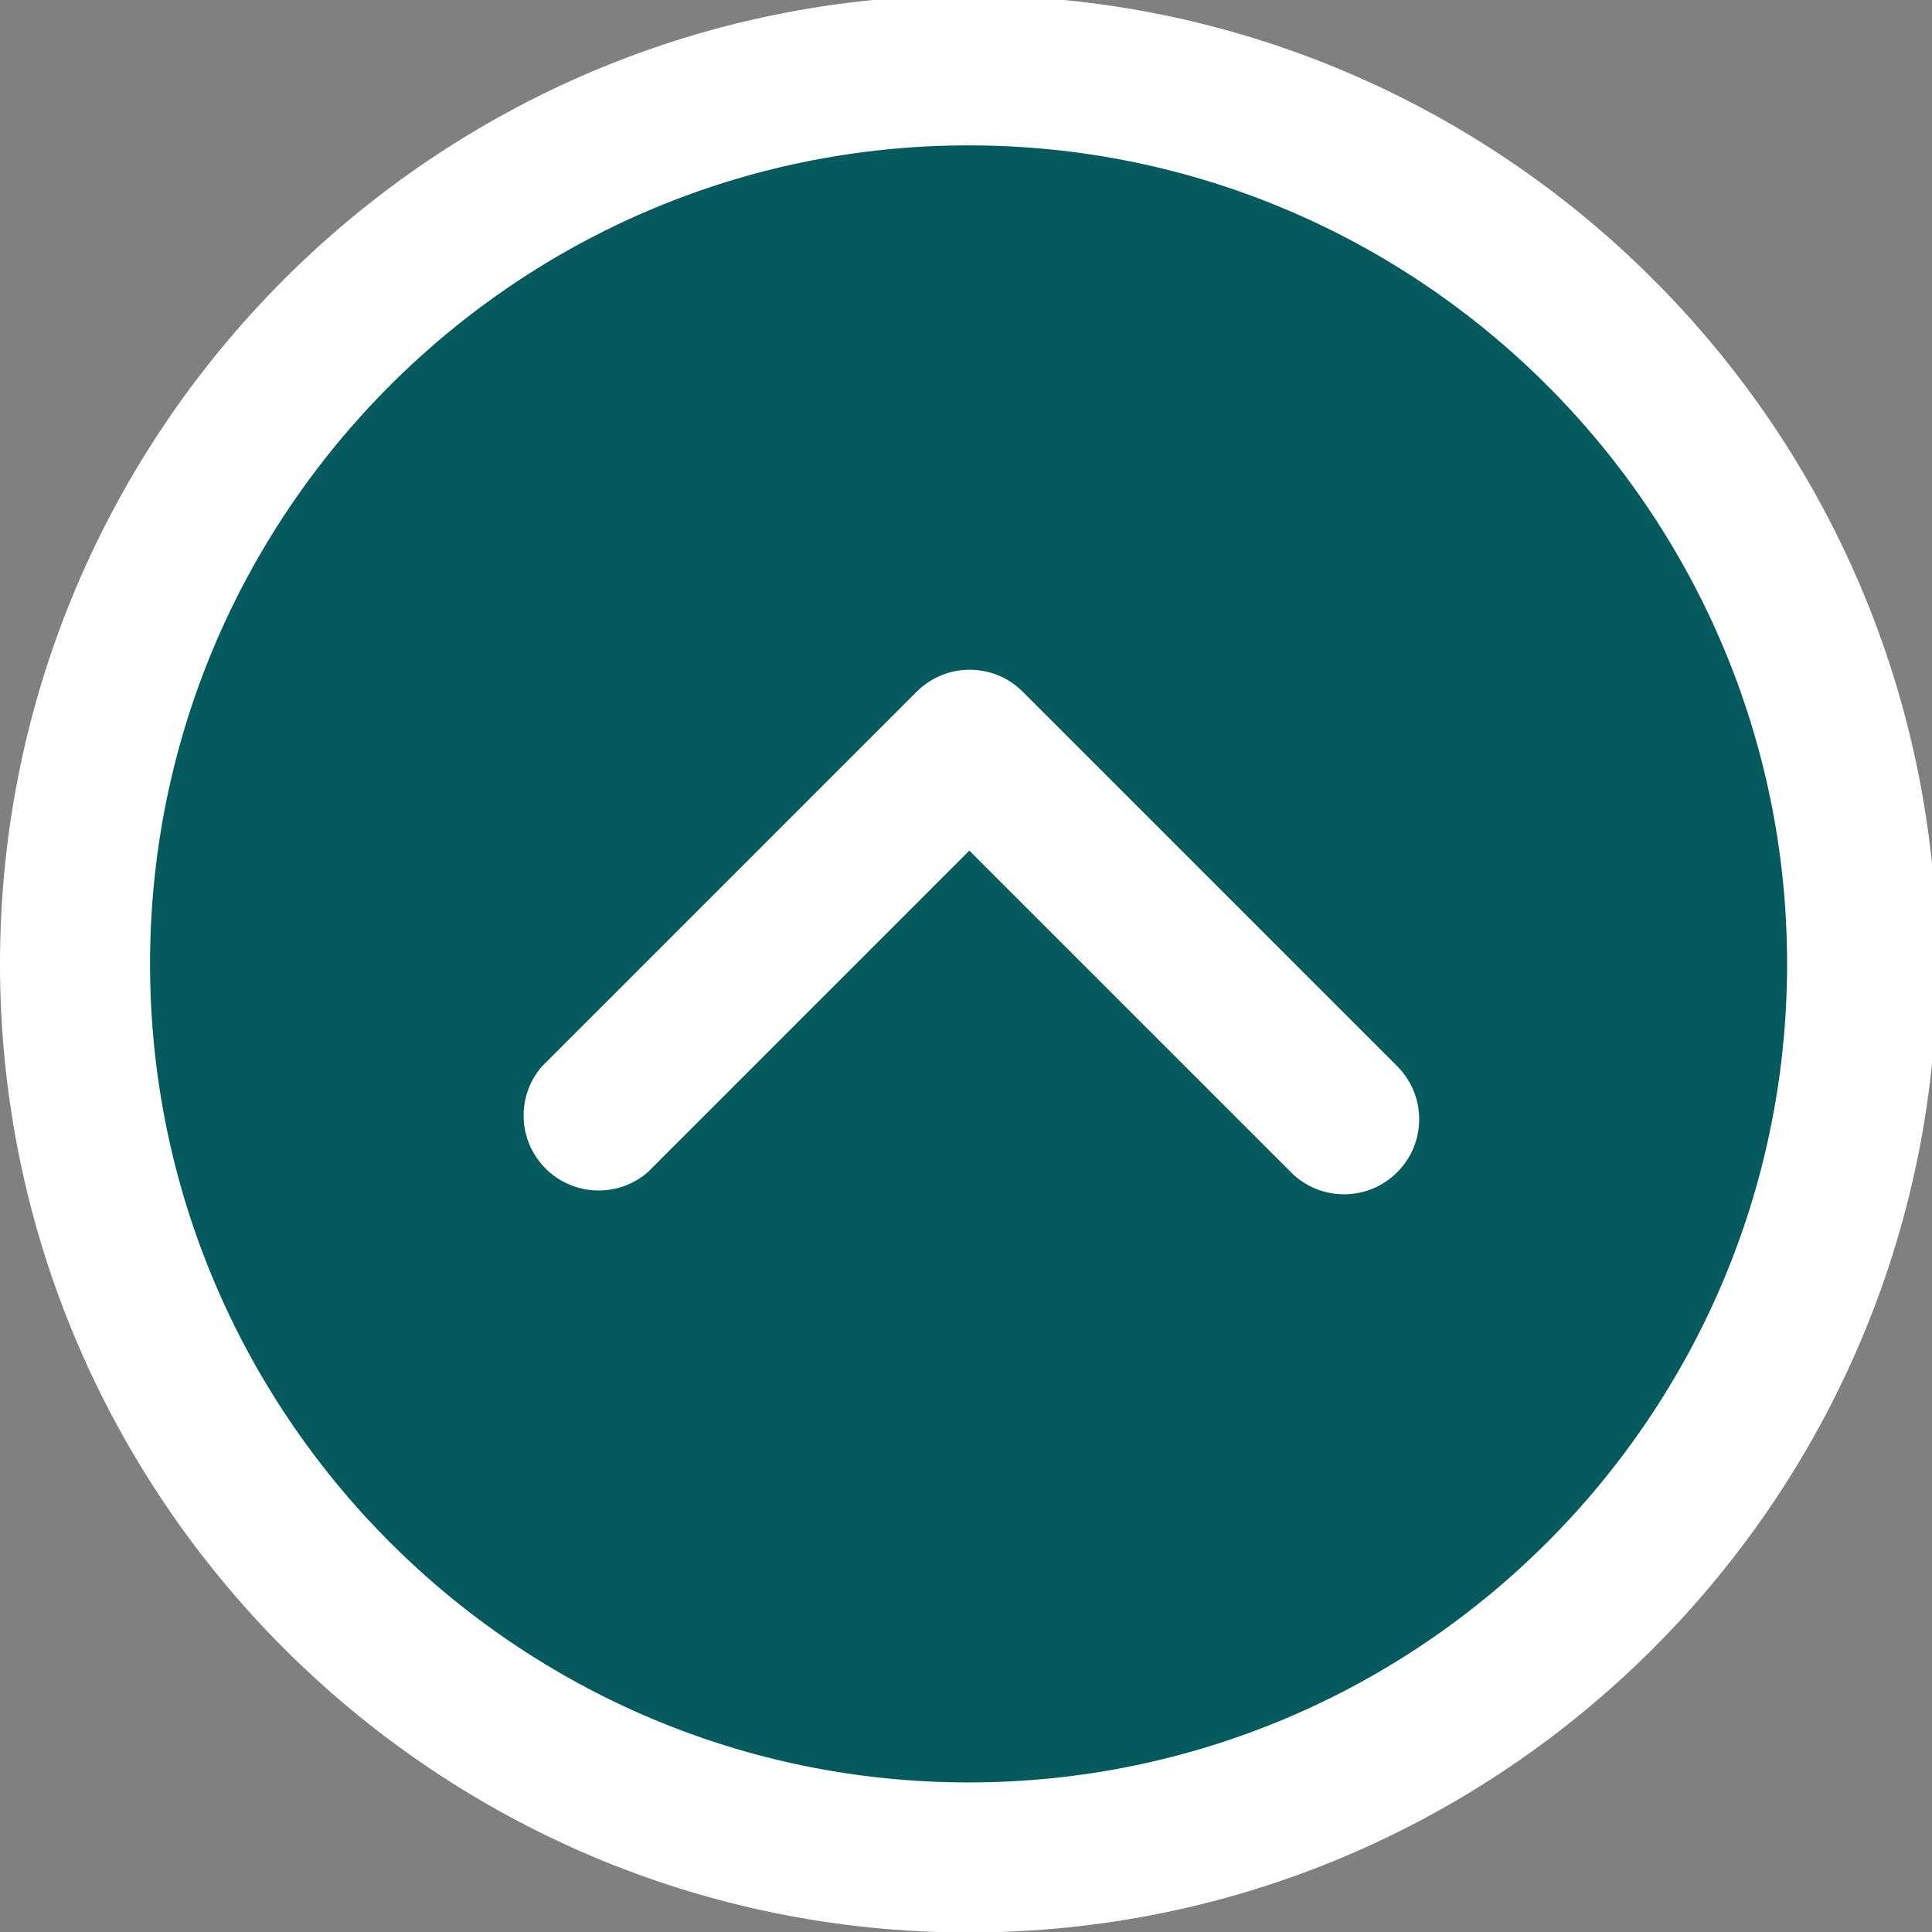
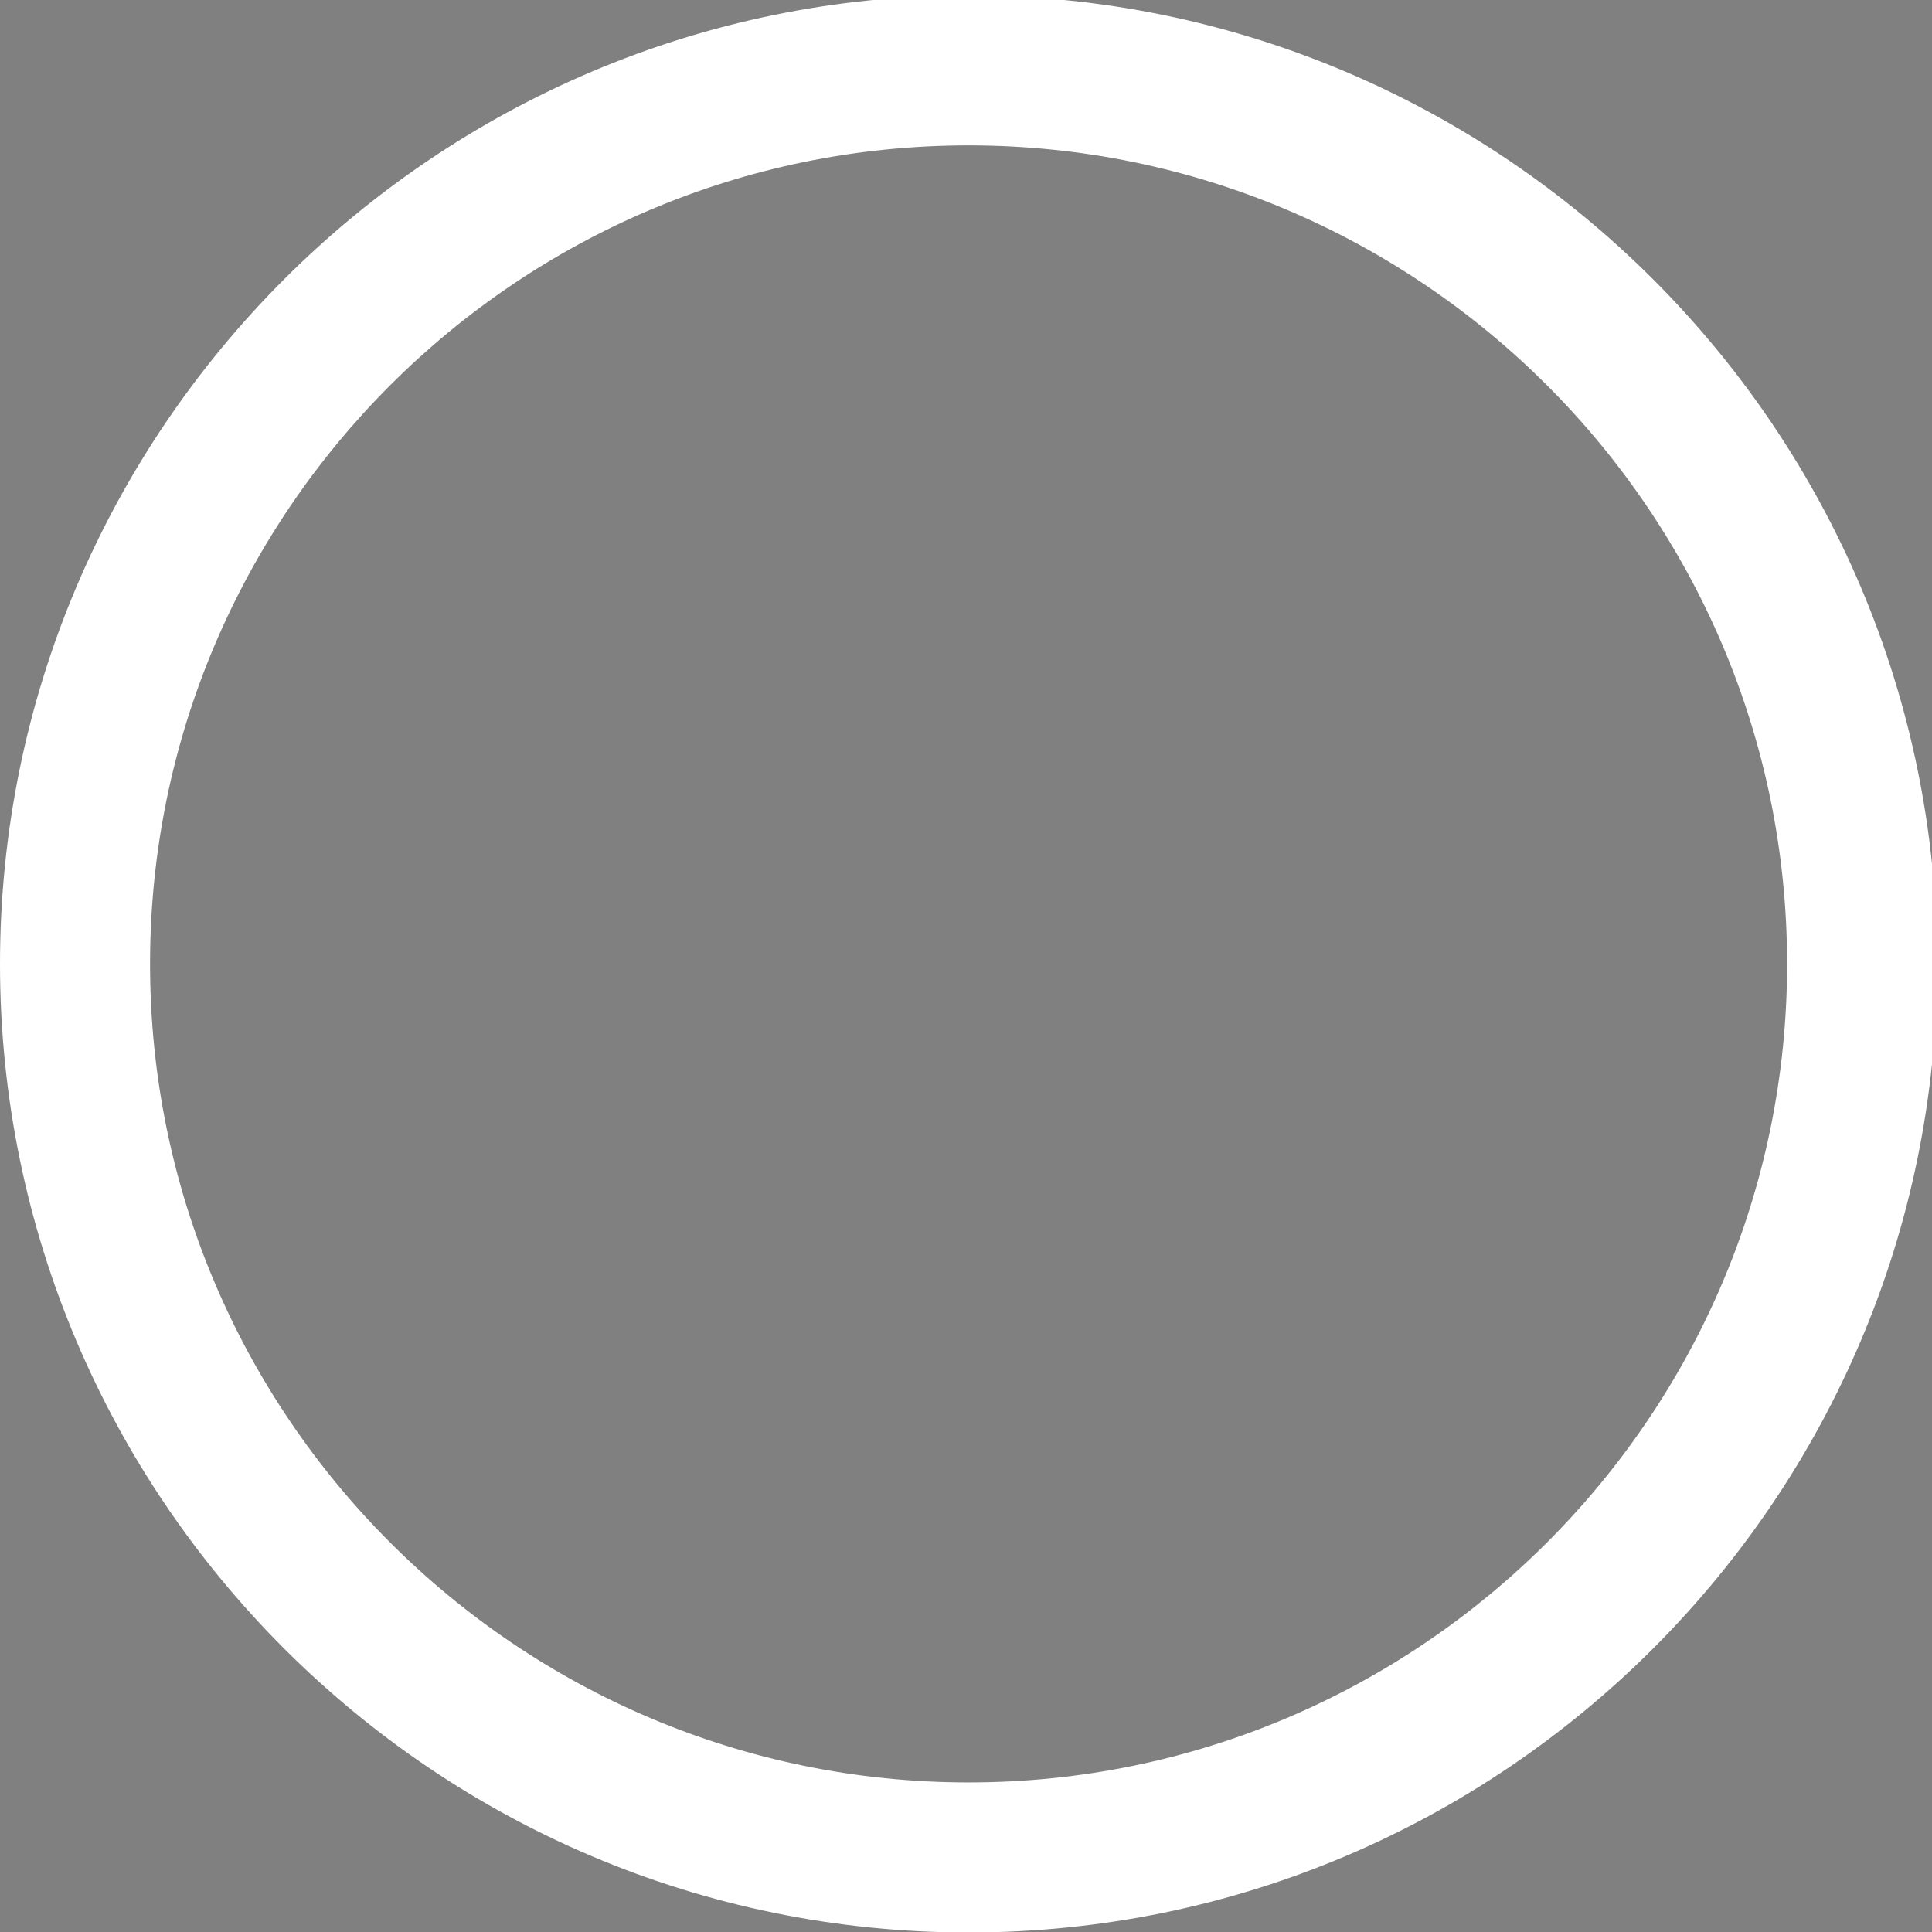
<svg xmlns="http://www.w3.org/2000/svg" xmlns:ns1="http://sodipodi.sourceforge.net/DTD/sodipodi-0.dtd" xmlns:ns2="http://www.inkscape.org/namespaces/inkscape" version="1.1" id="Capa_1" x="0px" y="0px" viewBox="0 0 48 48" xml:space="preserve" ns1:docname="top.svg" width="48" height="48" ns2:version="0.92.3 (2405546, 2018-03-11)">
  <rect x="0" y="0" width="48" height="48" fill="#808080" stroke="none" />
  <defs id="defs43" />
  <ns1:namedview pagecolor="#ffffff" bordercolor="#666666" borderopacity="1" objecttolerance="10" gridtolerance="10" guidetolerance="10" ns2:pageopacity="0" ns2:pageshadow="2" ns2:window-width="1366" ns2:window-height="716" id="namedview41" showgrid="false" ns2:zoom="8.1105275" ns2:cx="29.262102" ns2:cy="21.451932" ns2:window-x="0" ns2:window-y="0" ns2:window-maximized="1" ns2:current-layer="Capa_1" />
  <g id="g875" transform="matrix(0.094,0,0,0.094,0,43.5)">
    <g transform="translate(0,-464)" id="g6">
-       <circle id="circle2" r="236.17" cy="256" cx="256" style="fill:#045a5c;fill-opacity:1" />
      <path ns2:connector-curvature="0" id="path4" d="M 256,512 C 114.853,512 0,397.167 0,256 0,114.853 114.853,0 256,0 397.167,0 512,114.853 512,256 512,397.167 397.167,512 256,512 Z M 256,39.659 C 136.705,39.659 39.659,136.705 39.659,256 39.659,375.295 136.705,472.341 256,472.341 375.295,472.341 472.341,375.275 472.341,256 472.341,136.705 375.295,39.659 256,39.659 Z" style="fill:#ffffff;fill-opacity:1" />
    </g>
-     <path ns2:connector-curvature="0" id="path8" d="m 369.227,-152.874 c -7.734,7.694 -20.226,7.694 -27.96,0 l -85.069,-85.069 -85.069,85.069 c -8.309,7.119 -20.841,6.147 -27.96,-2.161 -6.365,-7.416 -6.365,-18.382 0,-25.798 l 99.148,-99.148 c 7.734,-7.694 20.226,-7.694 27.96,0 l 99.148,99.148 c 7.635,7.793 7.555,20.285 -0.198,27.959 z" style="fill:#ffffff" />
  </g>
  <g id="g10" transform="translate(0,-464)">
</g>
  <g id="g12" transform="translate(0,-464)">
</g>
  <g id="g14" transform="translate(0,-464)">
</g>
  <g id="g16" transform="translate(0,-464)">
</g>
  <g id="g18" transform="translate(0,-464)">
</g>
  <g id="g20" transform="translate(0,-464)">
</g>
  <g id="g22" transform="translate(0,-464)">
</g>
  <g id="g24" transform="translate(0,-464)">
</g>
  <g id="g26" transform="translate(0,-464)">
</g>
  <g id="g28" transform="translate(0,-464)">
</g>
  <g id="g30" transform="translate(0,-464)">
</g>
  <g id="g32" transform="translate(0,-464)">
</g>
  <g id="g34" transform="translate(0,-464)">
</g>
  <g id="g36" transform="translate(0,-464)">
</g>
  <g id="g38" transform="translate(0,-464)">
</g>
</svg>